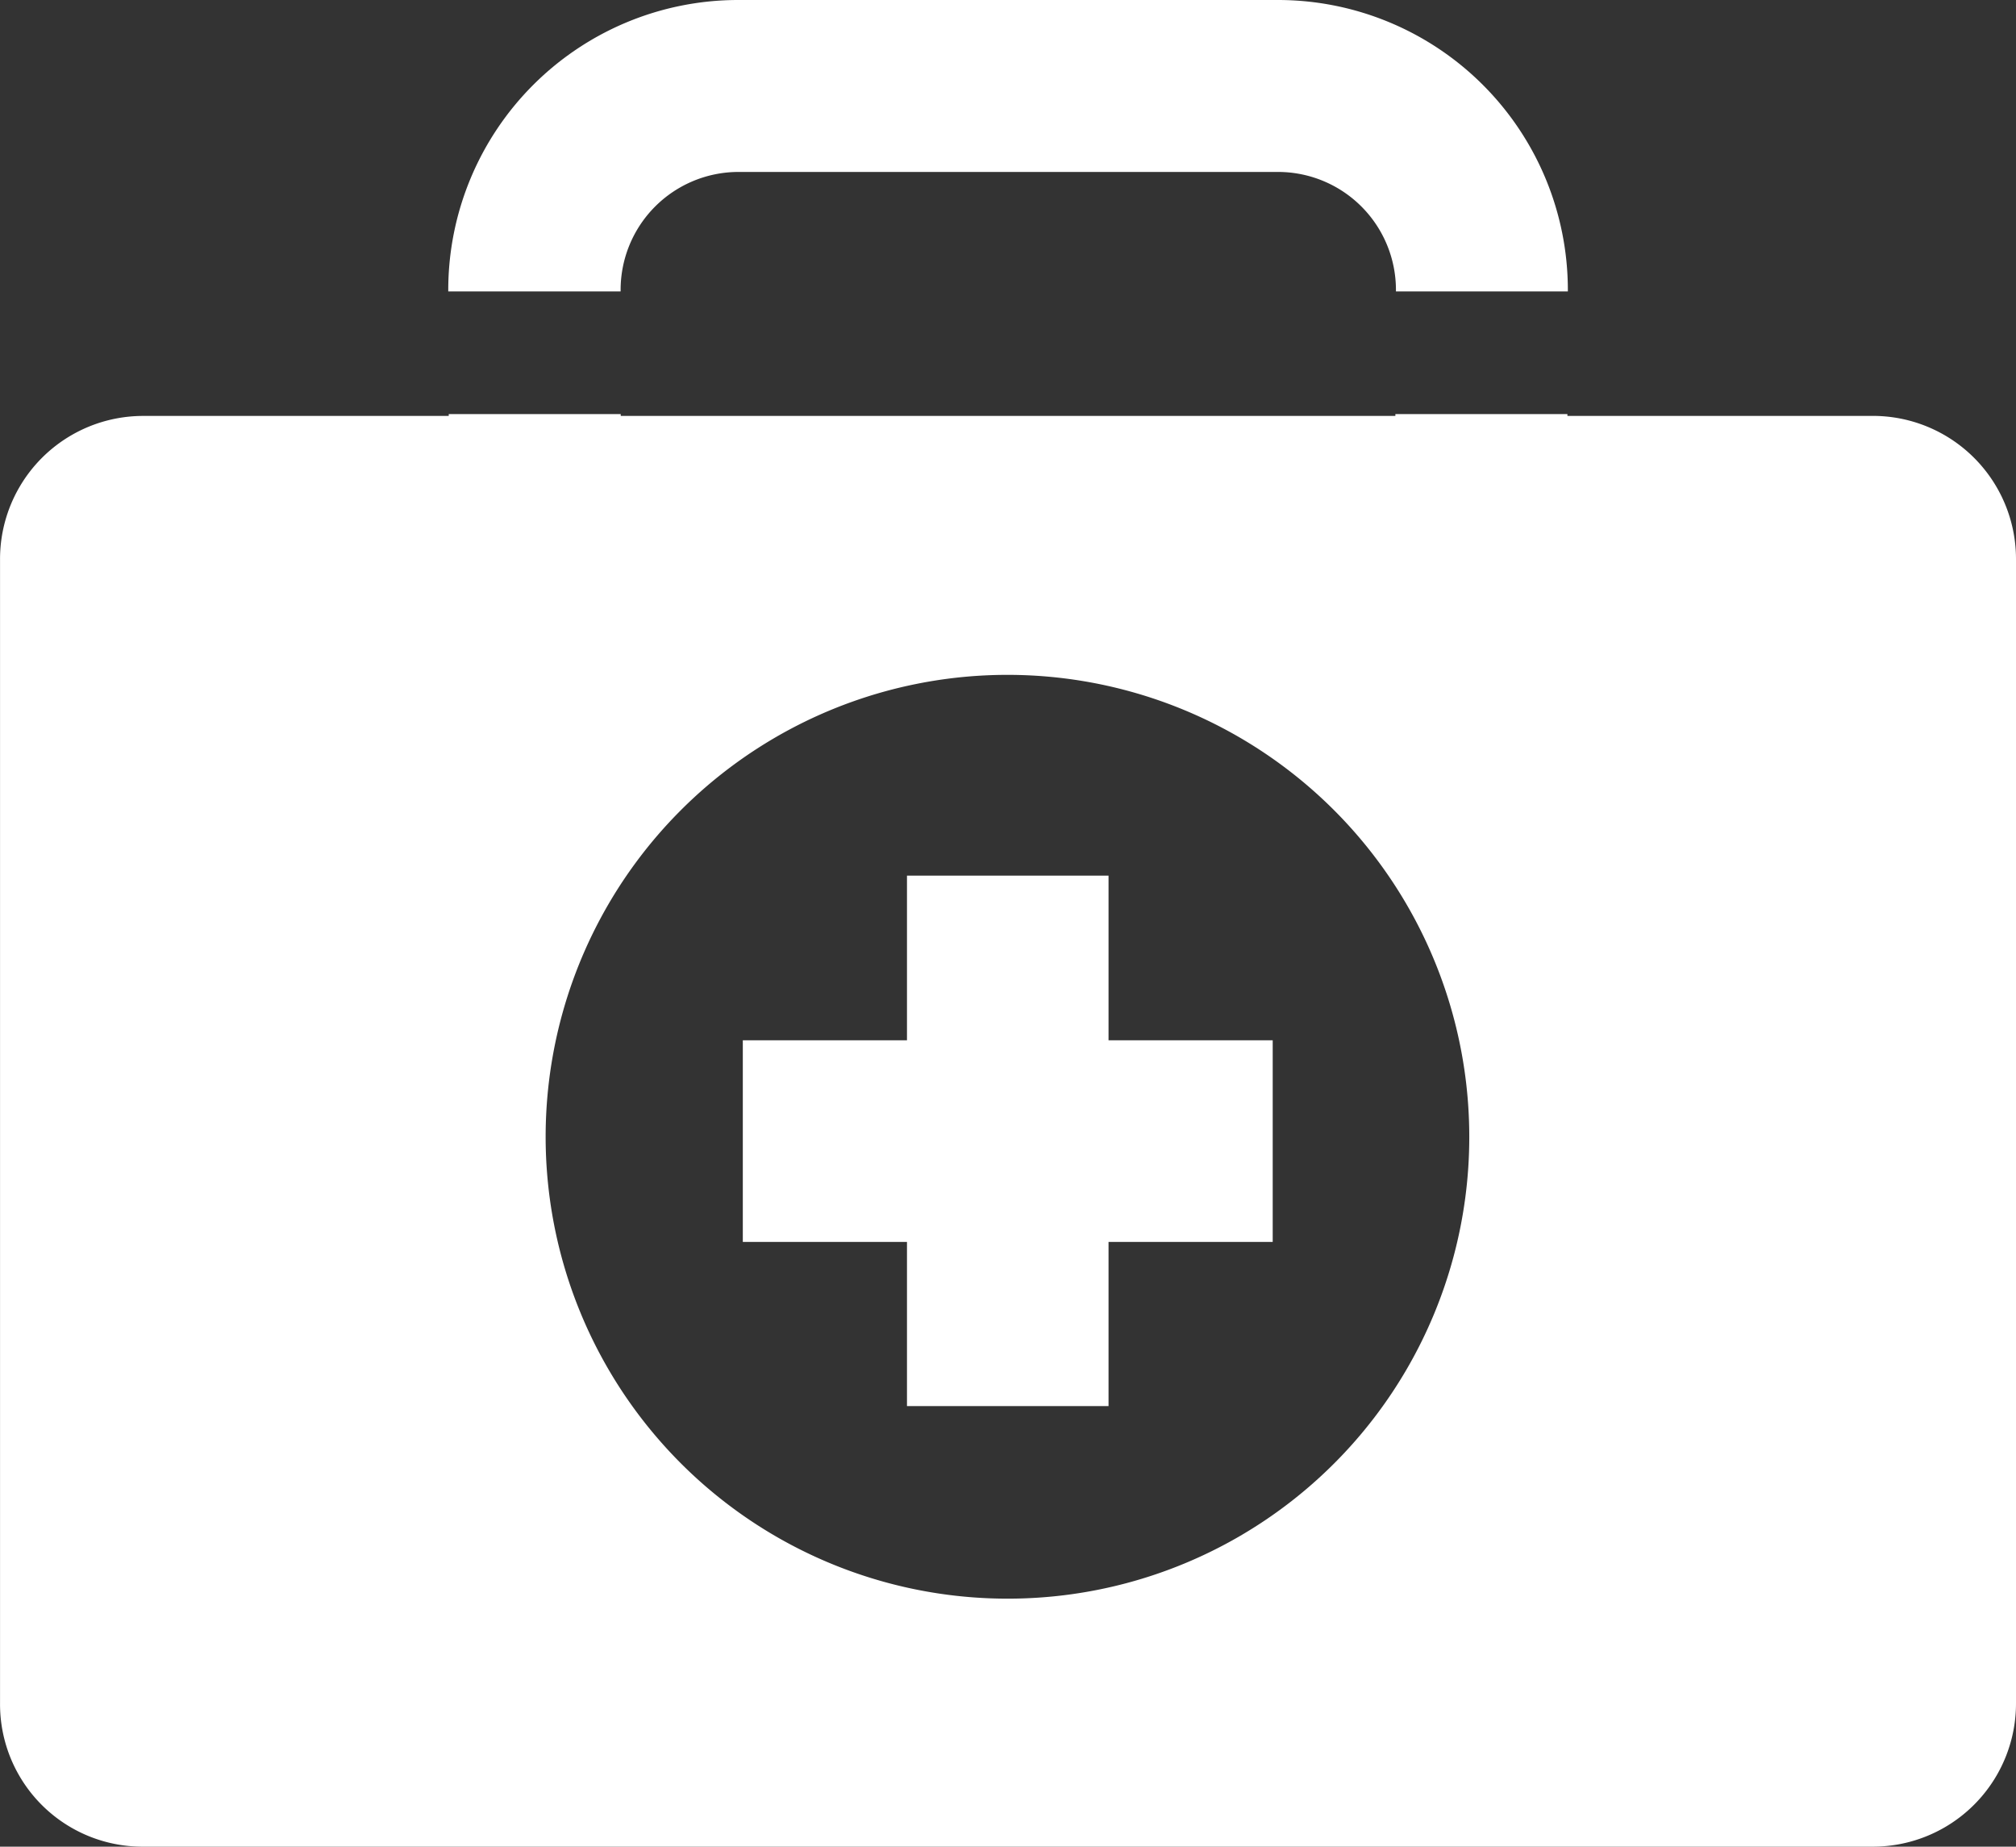
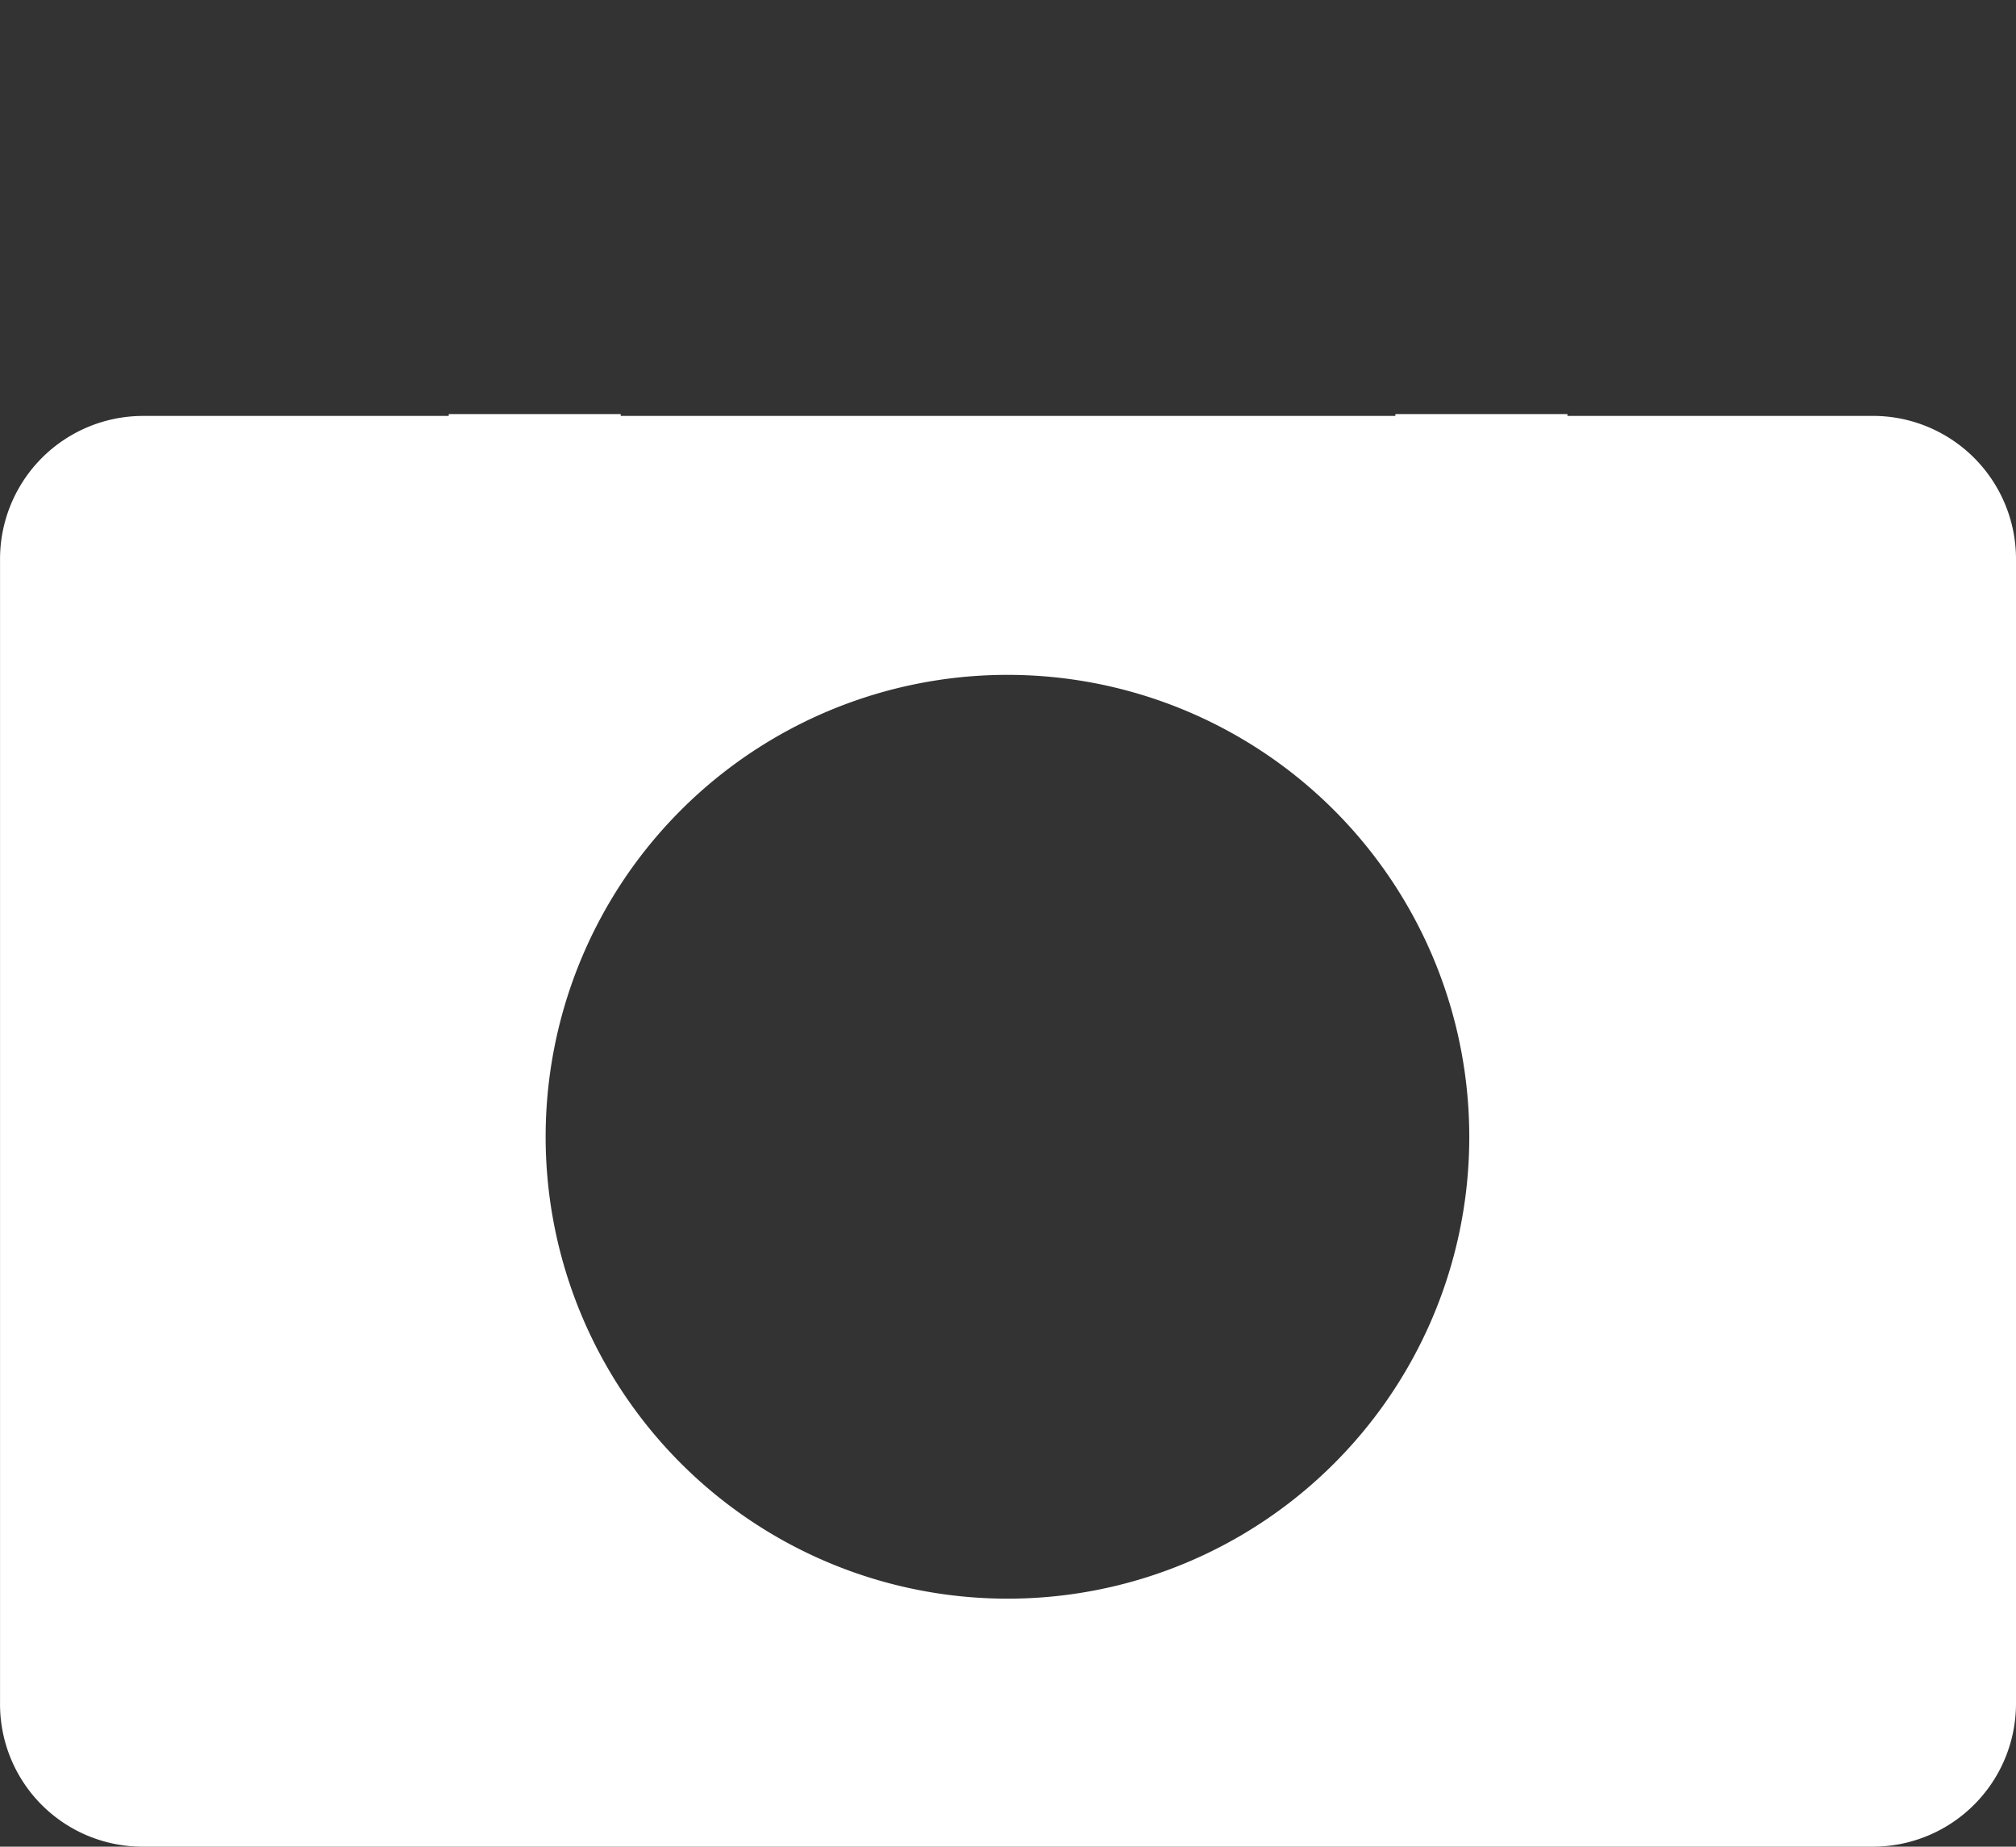
<svg xmlns="http://www.w3.org/2000/svg" width="54.131" height="49.576" viewBox="0 0 54.131 49.576">
  <rect x="0" y="0" width="54.131" height="49.576" fill="#333333" stroke="none" />
  <defs>
    <style>.a{fill:#fff;}</style>
  </defs>
  <g transform="translate(-34.999 -53.5)">
    <g transform="translate(34.999 53.5)">
      <path class="a" d="M38.832,182.758H85.285a3.843,3.843,0,0,0,3.845-3.845v-30.72a3.843,3.843,0,0,0-3.845-3.845h-8.2V144.3H72.466v.049h-20.8V144.3H47.048v.049h-8.2A3.843,3.843,0,0,0,35,148.194v30.72A3.825,3.825,0,0,0,38.832,182.758ZM62.059,176.1a12.4,12.4,0,1,1,12.391-12.4A12.39,12.39,0,0,1,62.059,176.1Z" transform="translate(-34.999 -133.183)" />
-       <path class="a" d="M137.928,61.336v-.061a3.167,3.167,0,0,1,3.159-3.159h14.5a3.167,3.167,0,0,1,3.159,3.159v.049h4.616v-.049a7.786,7.786,0,0,0-7.775-7.775H141.075a7.786,7.786,0,0,0-7.775,7.775v.049h4.628Z" transform="translate(-121.264 -53.5)" />
-       <path class="a" d="M207.72,245.5h-5.412v4.42H197.9v5.412h4.408v4.408h5.412v-4.408h4.408V249.92H207.72Z" transform="translate(-177.955 -221.992)" />
    </g>
  </g>
</svg>